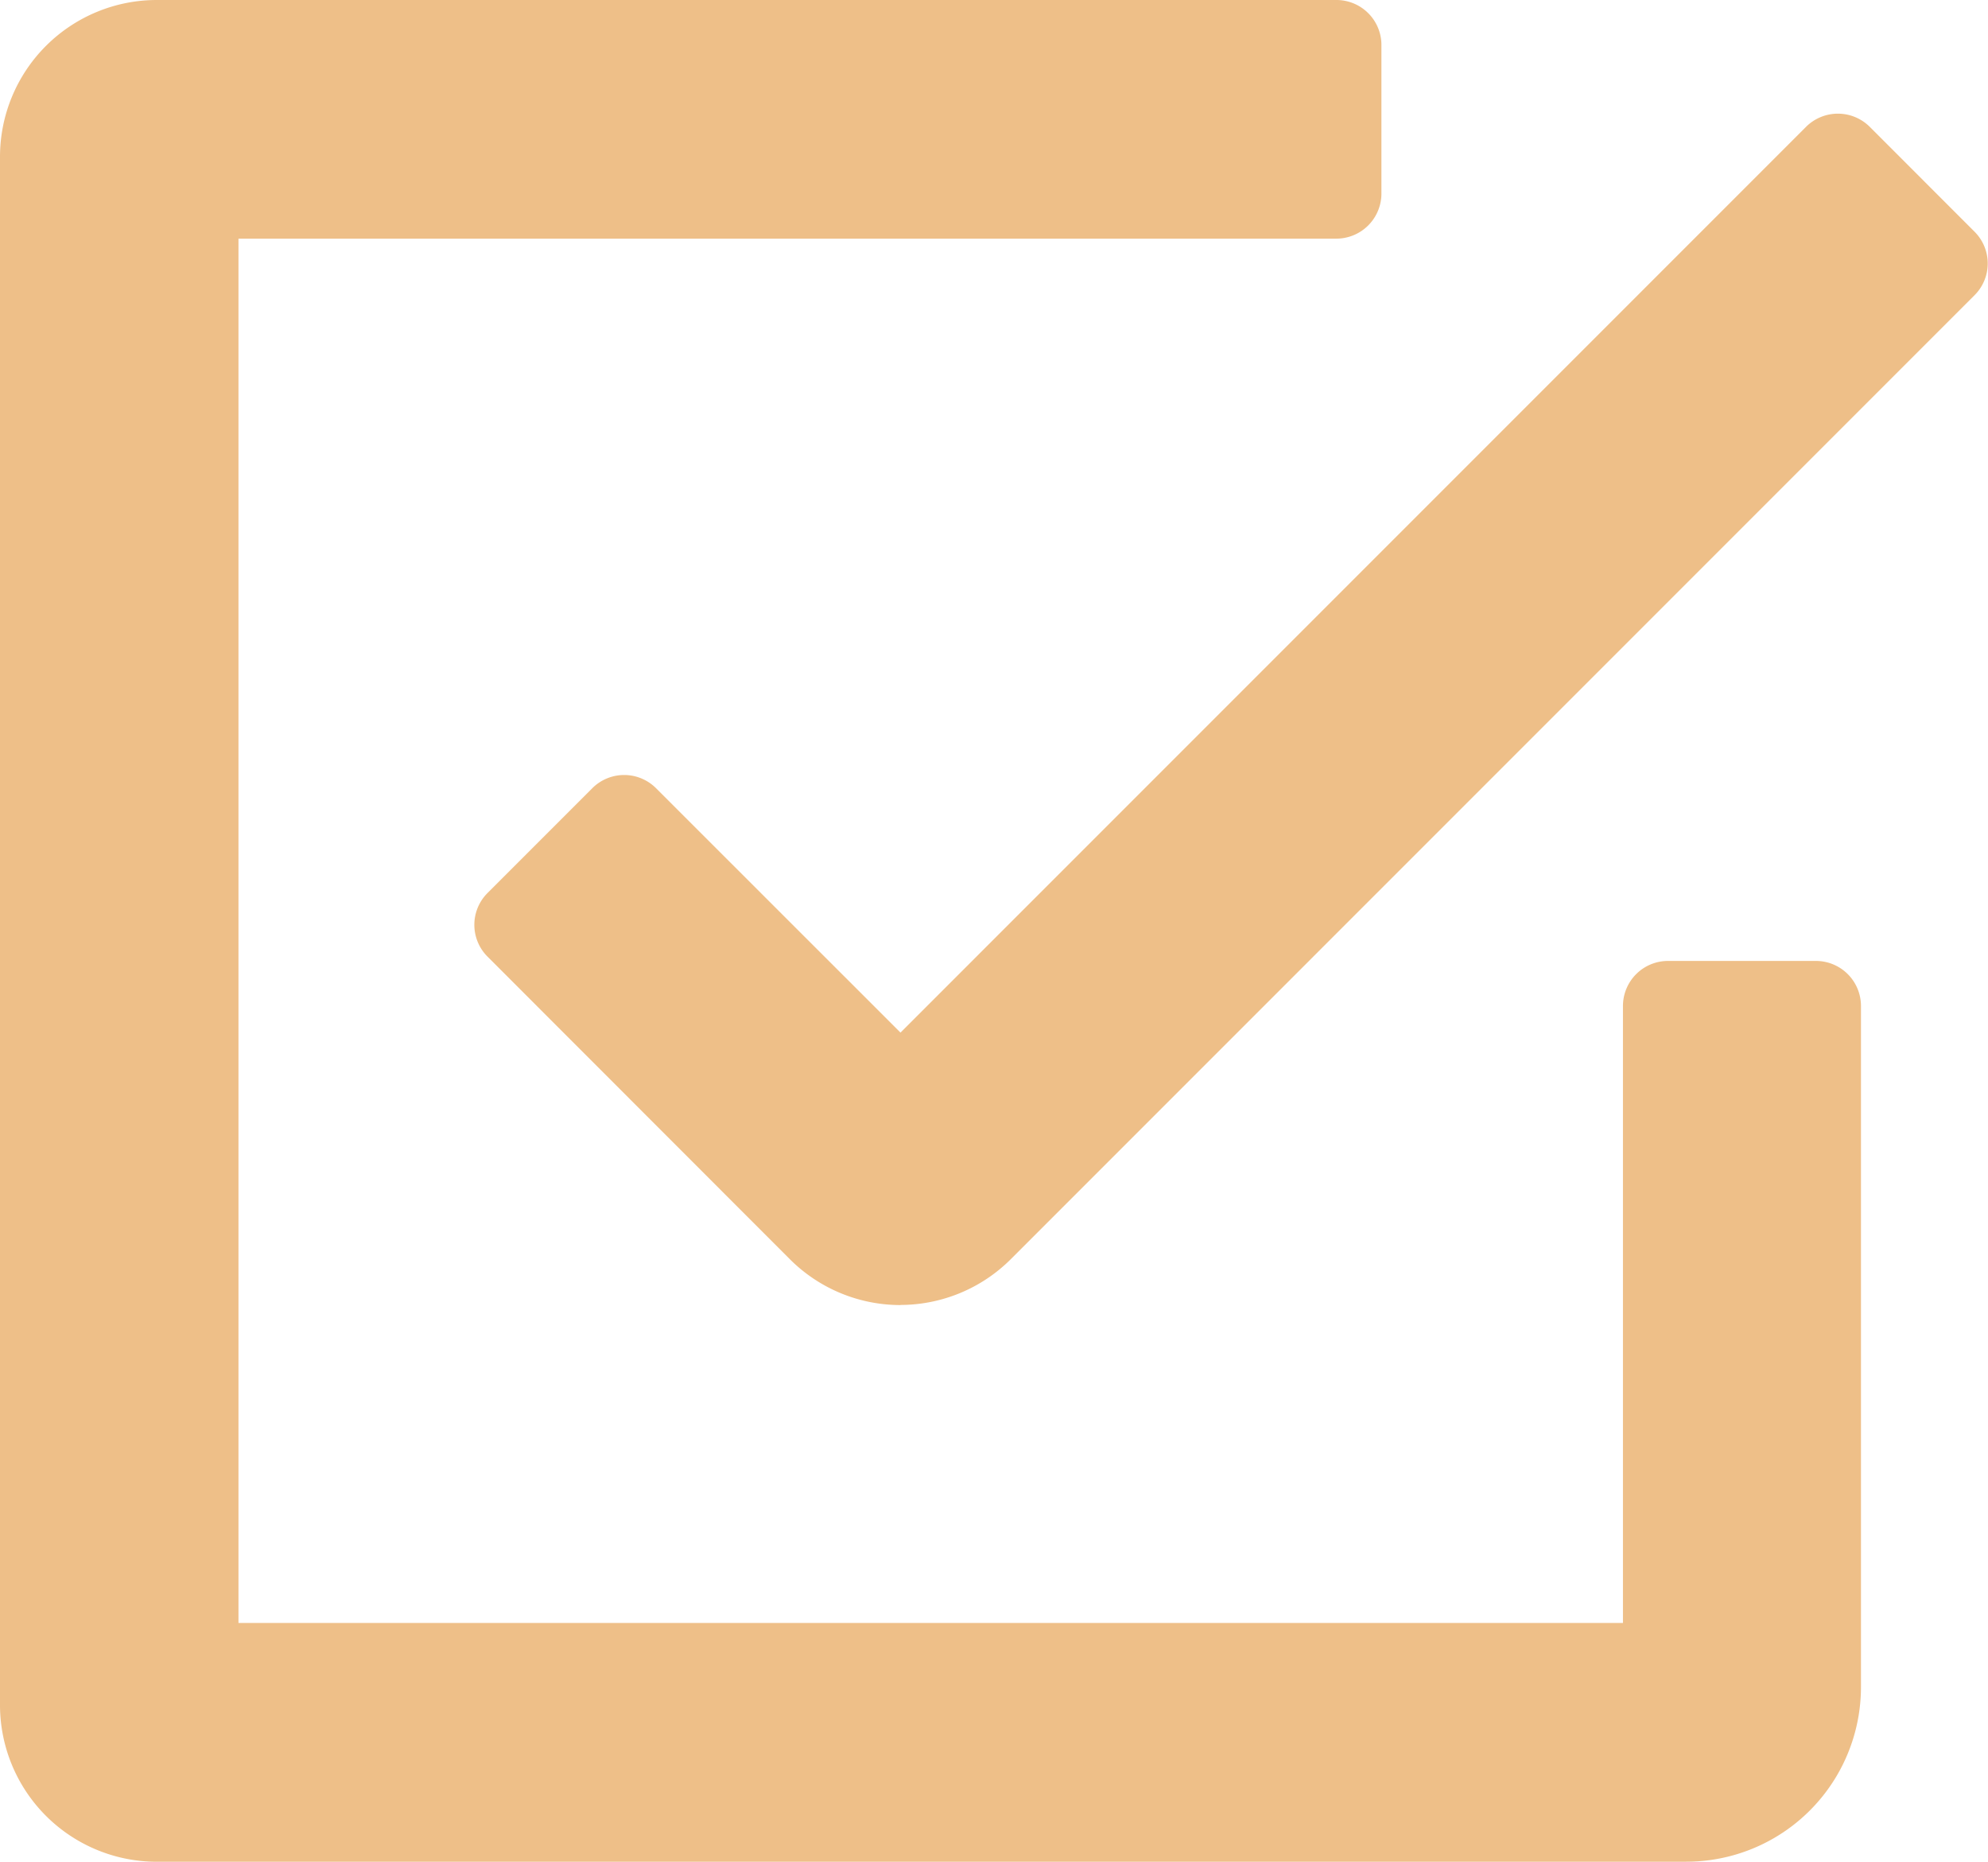
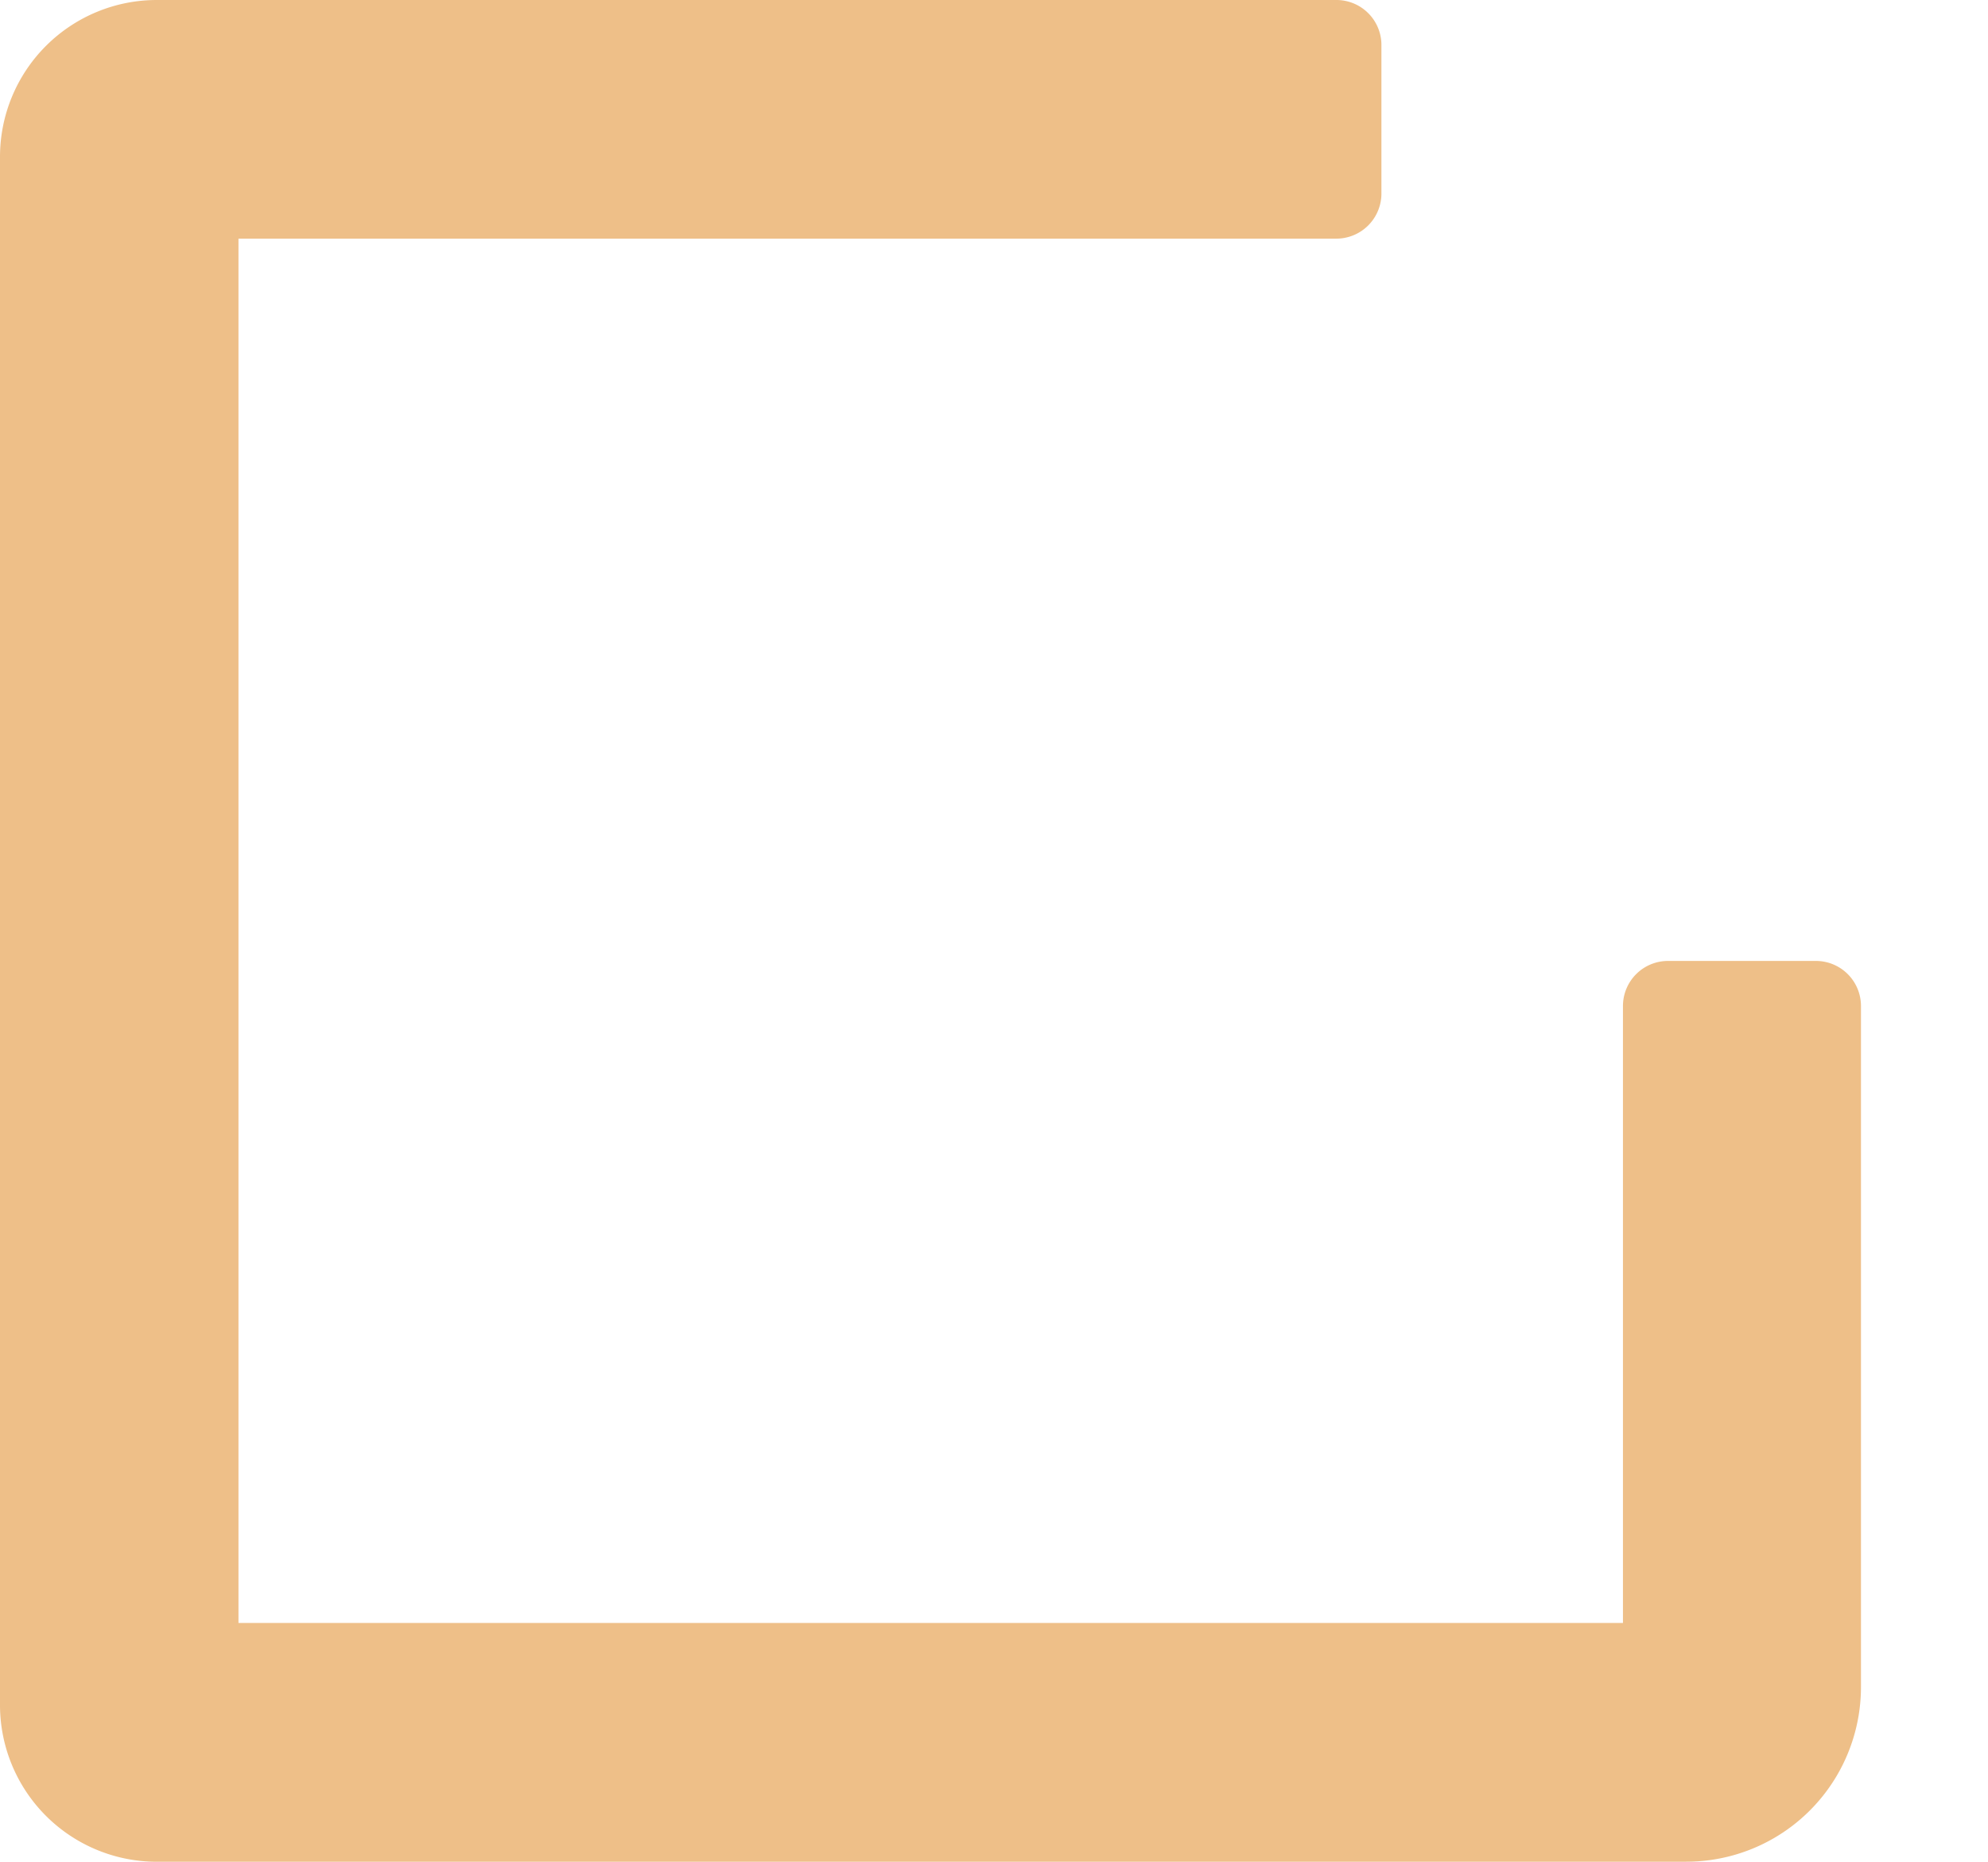
<svg xmlns="http://www.w3.org/2000/svg" width="34.462" height="32.266" viewBox="0 0 34.462 32.266">
  <g transform="translate(-1083.563 -2083.358)">
    <path d="M63.658,185.839H37.14a2.718,2.718,0,0,1-2.718-2.72V156.291a2.718,2.718,0,0,1,2.718-2.718H57.587a.78.78,0,0,1,.782.78v2.574a.782.782,0,0,1-.782.782H38.556V181.7h24V171.009a.781.781,0,0,1,.782-.782H65.9a.781.781,0,0,1,.782.782v11.8a3.028,3.028,0,0,1-3.028,3.029" transform="translate(1049.141 1929.785)" fill="#eebf88" />
-     <path d="M46.775,175.41a2.712,2.712,0,0,1-1.923-.8l-5.237-5.24a.779.779,0,0,1,0-1.1l1.817-1.817a.781.781,0,0,1,1.106,0l4.237,4.235,15.7-15.7a.782.782,0,0,1,1.1,0l1.819,1.82a.777.777,0,0,1,0,1.1l-16.7,16.7a2.712,2.712,0,0,1-1.923.8" transform="translate(1052.398 1930.566)" fill="#eebf88" />
  </g>
</svg>